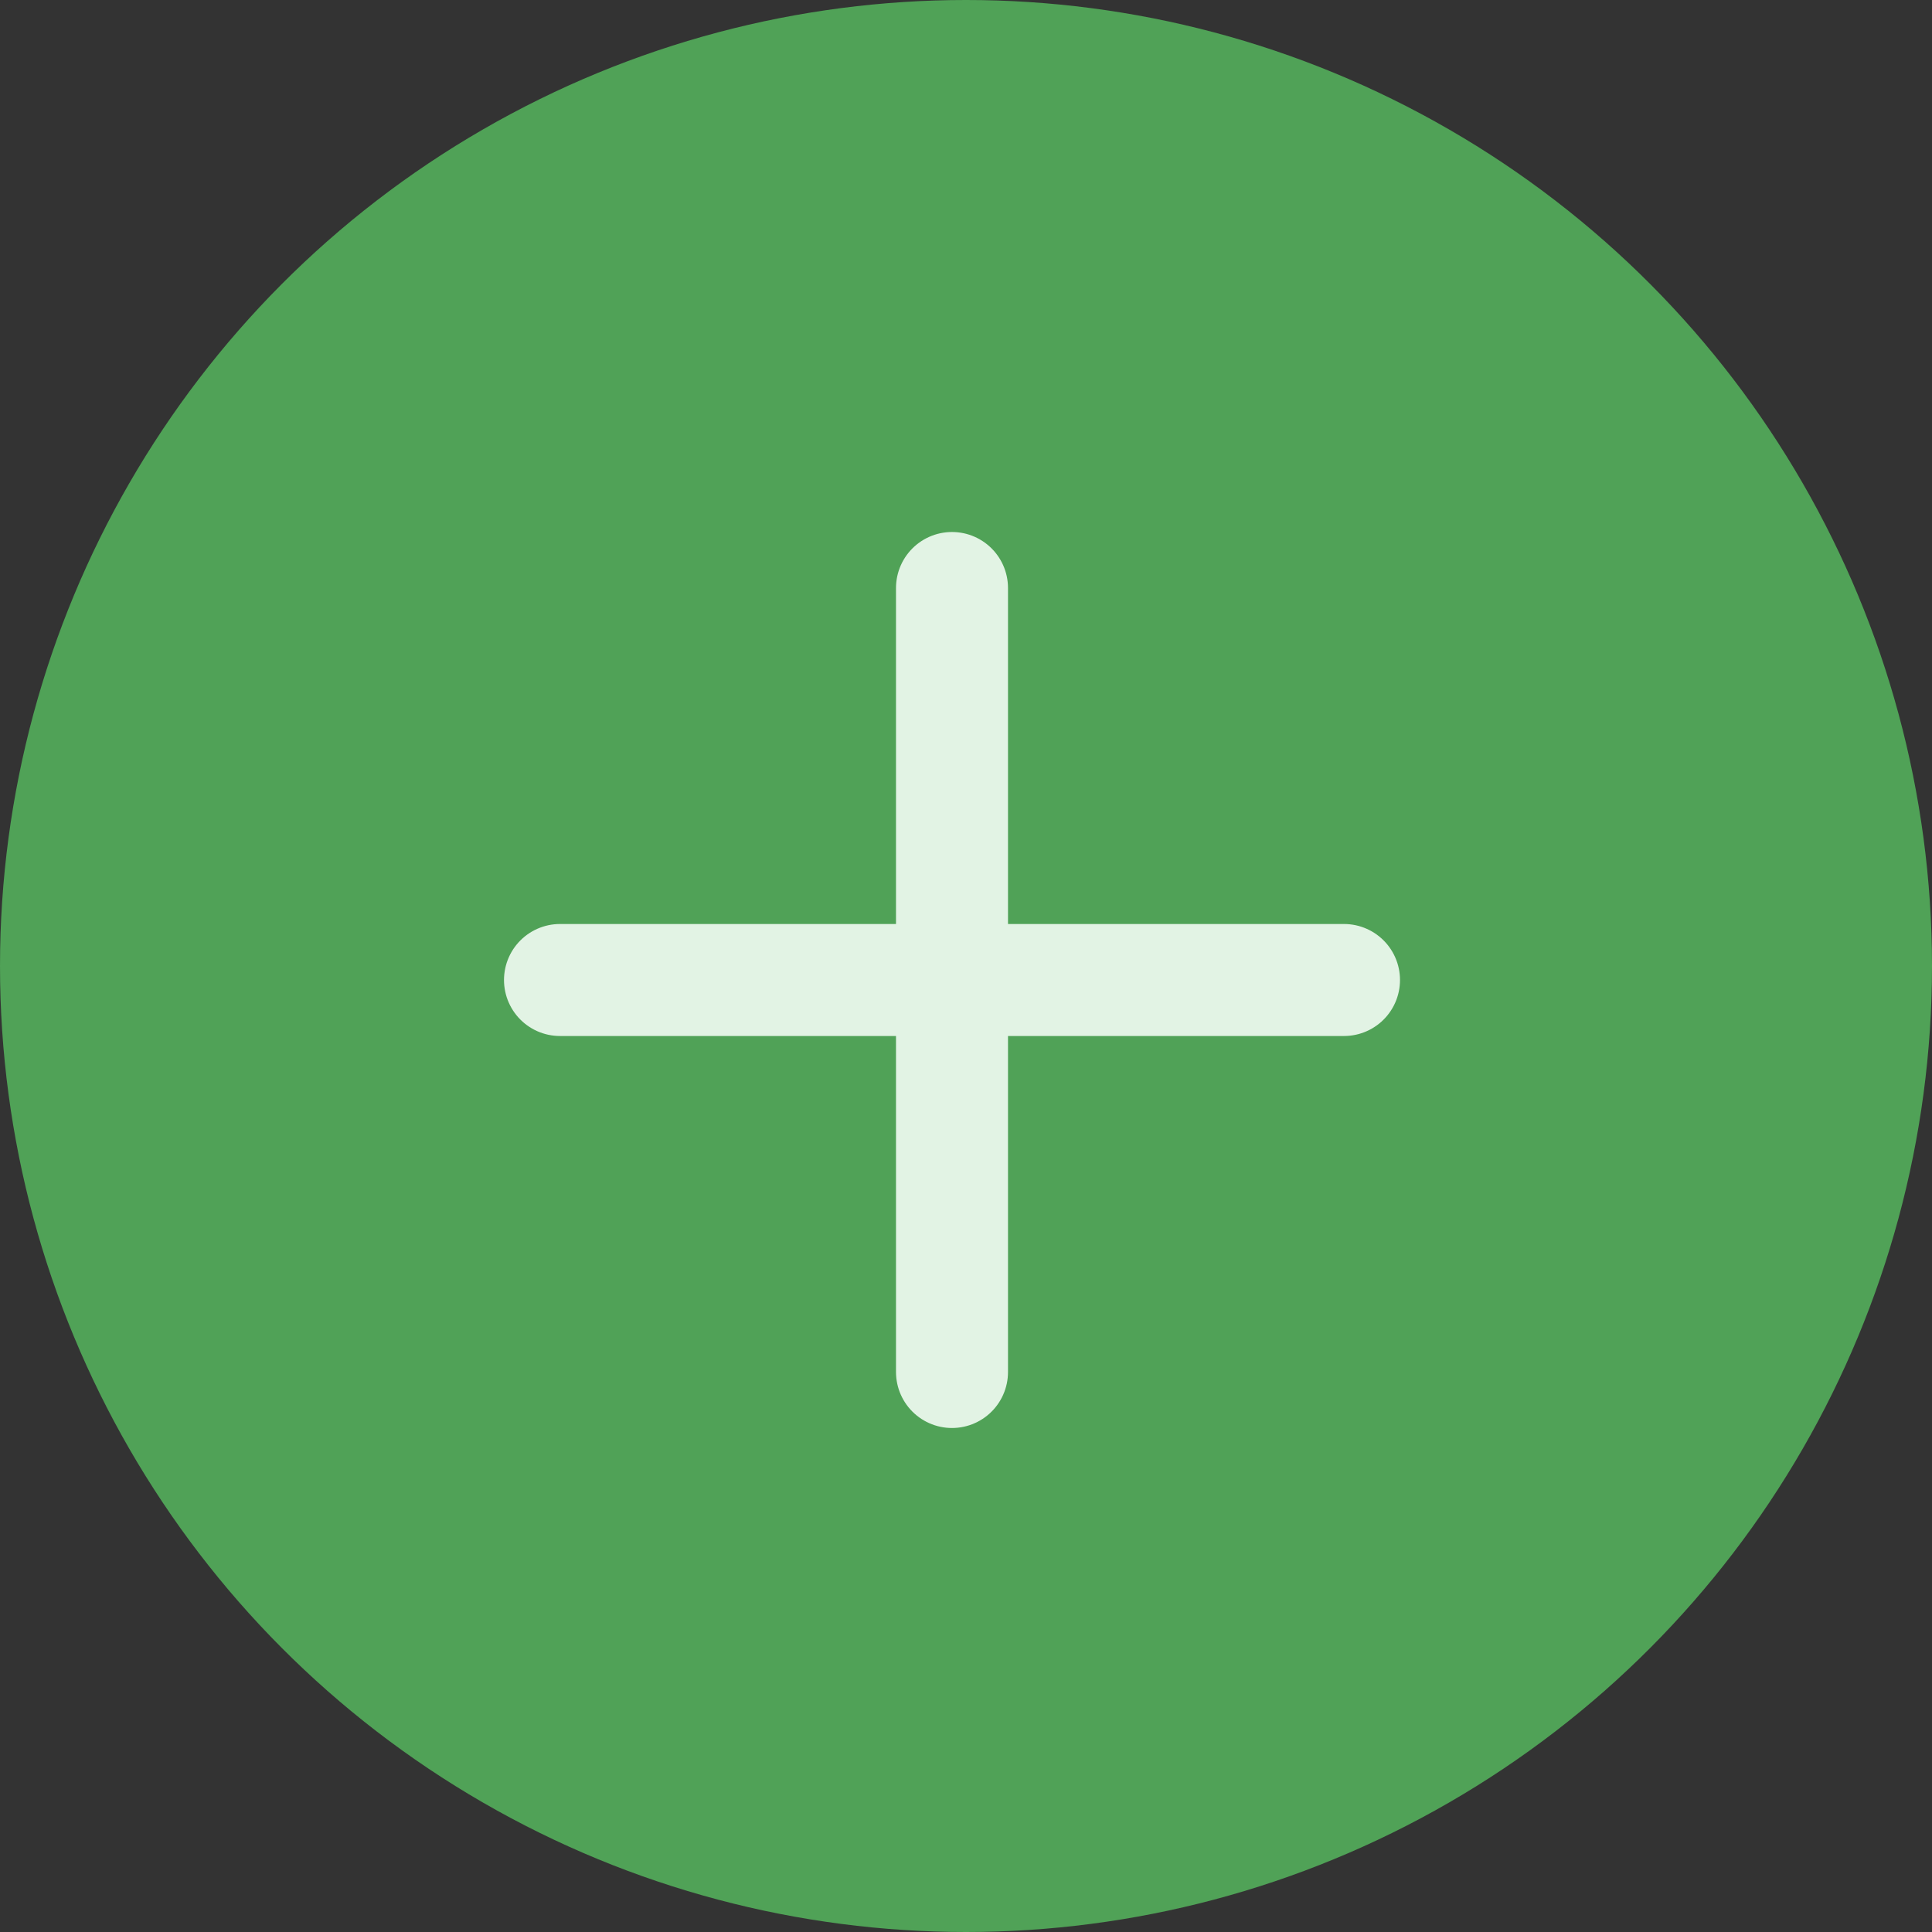
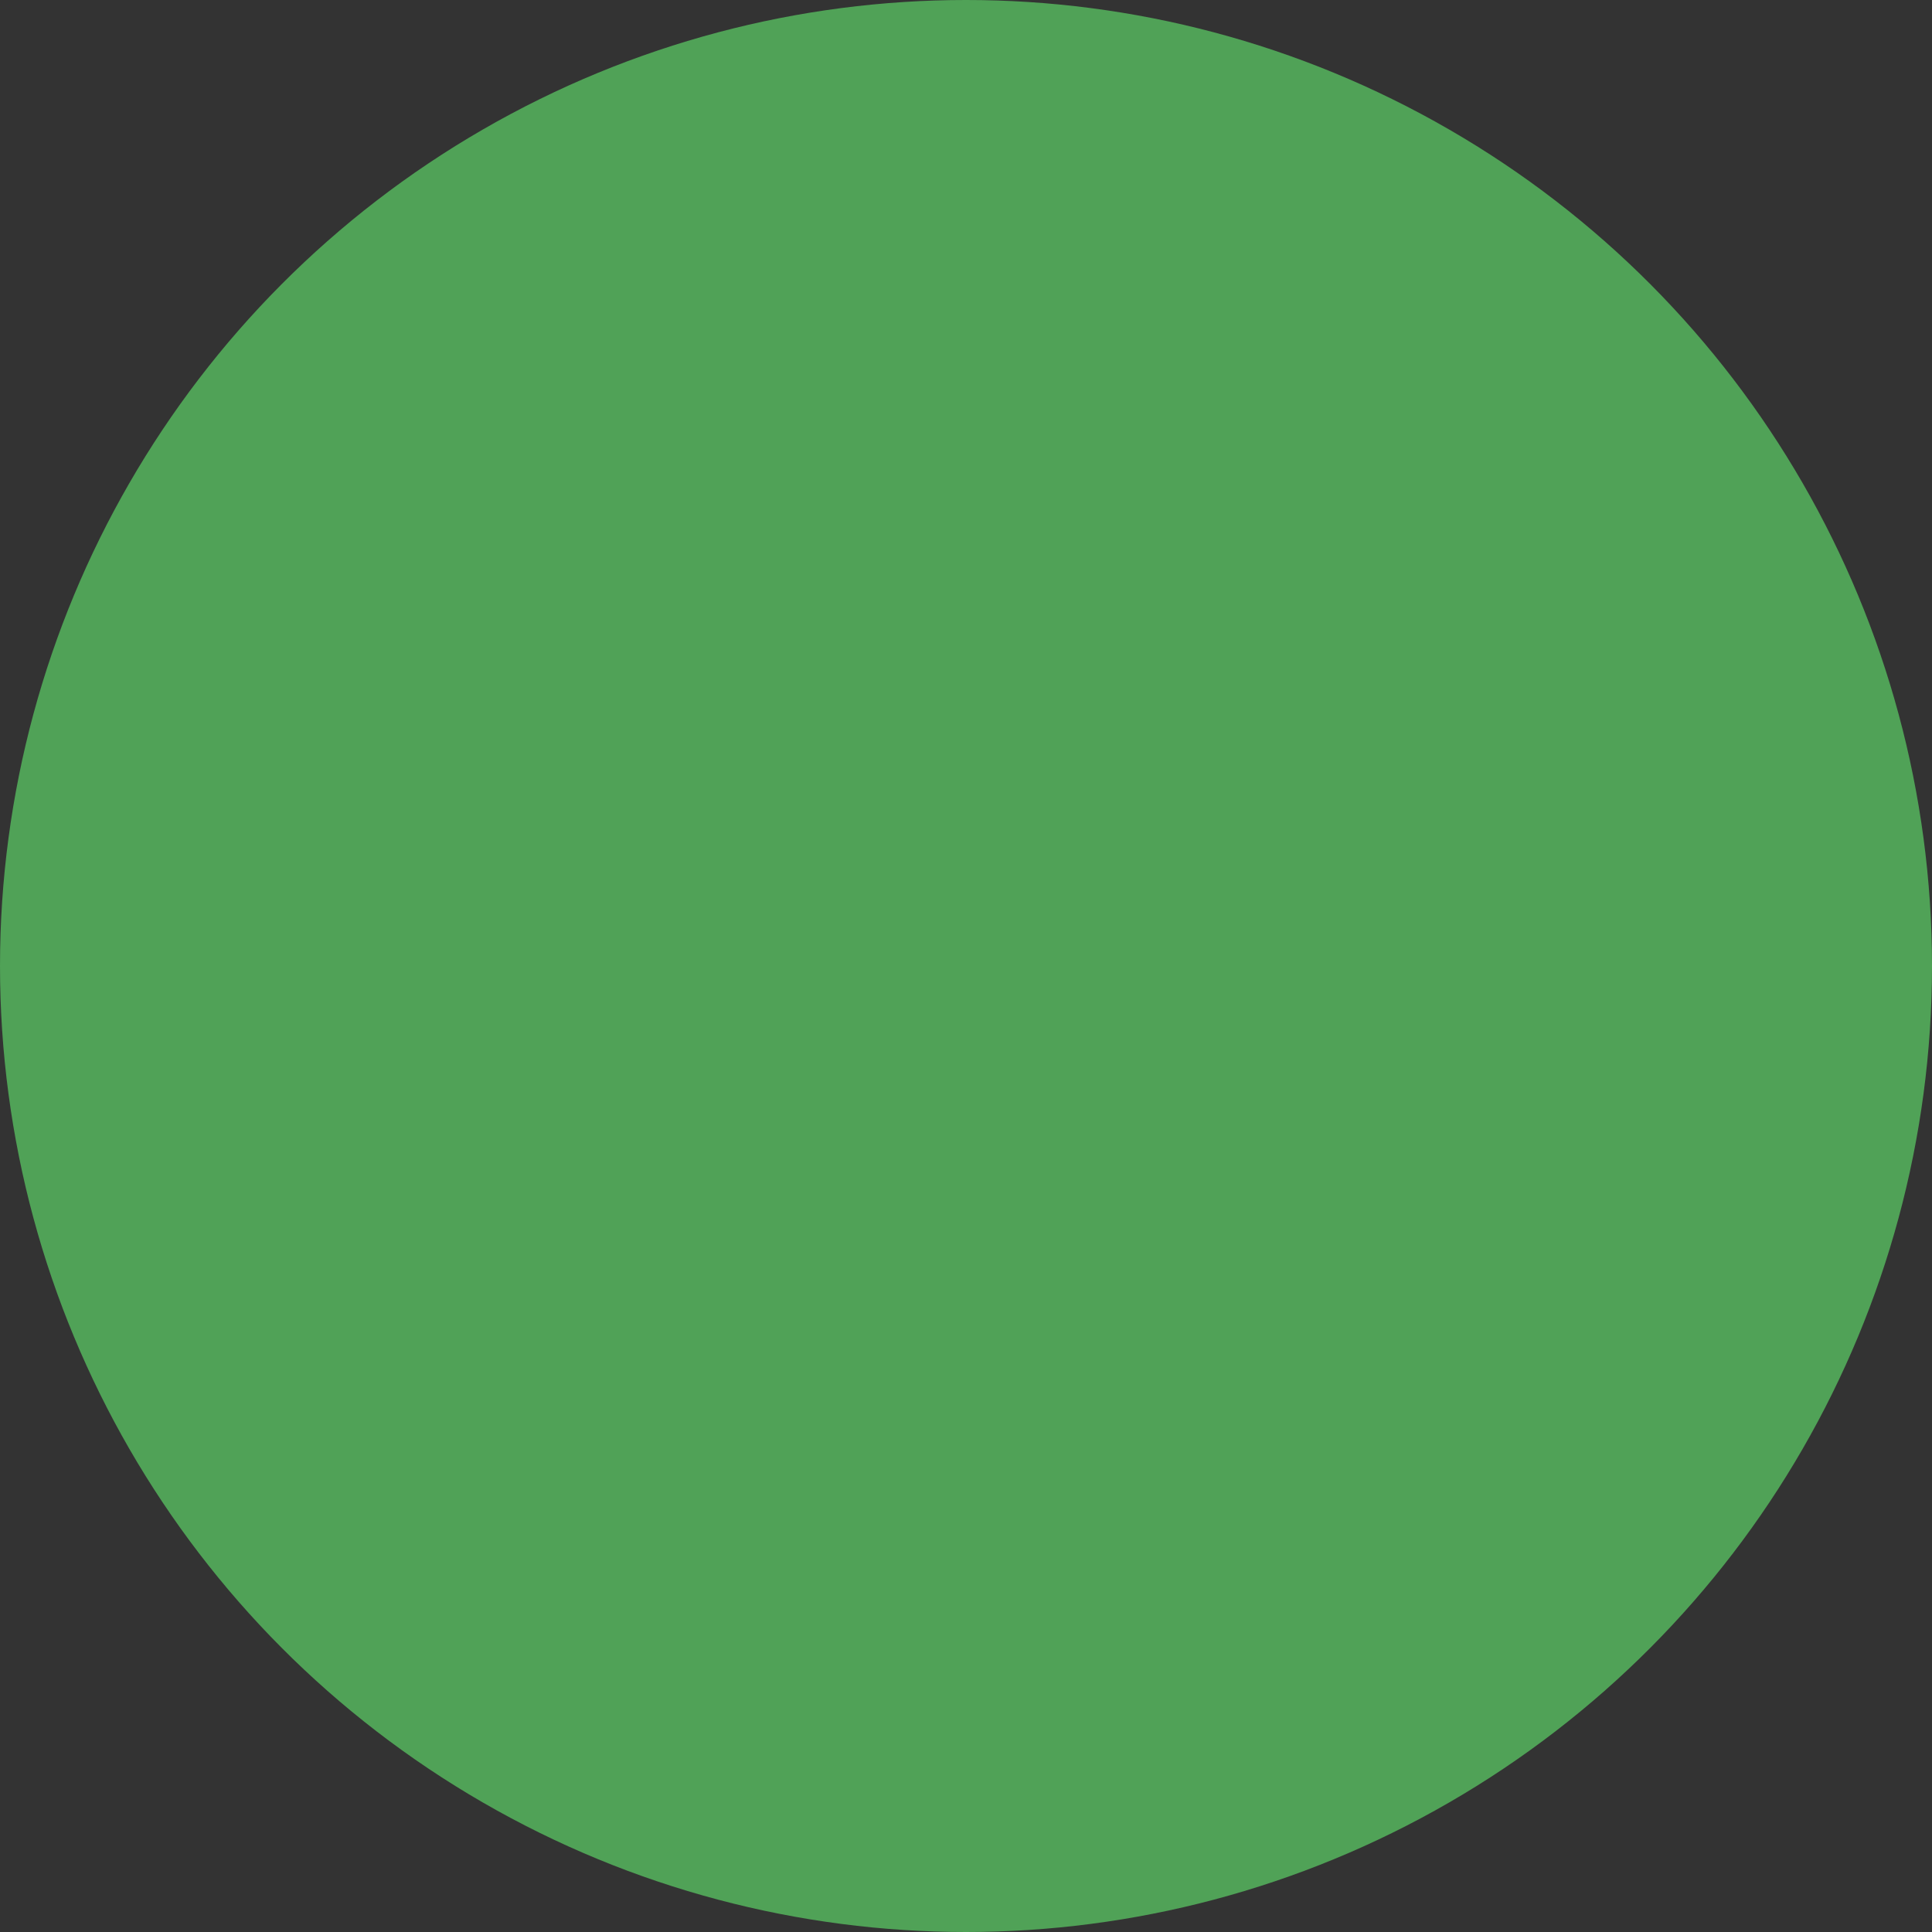
<svg xmlns="http://www.w3.org/2000/svg" width="69" height="69" viewBox="0 0 69 69" fill="none">
  <rect x="0" y="0" width="69" height="69" fill="#333333" stroke="none" />
  <circle cx="34.5" cy="34.5" r="34.5" fill="#56B85E" fill-opacity="0.83" />
-   <path d="M20 35H48" stroke="#E2F3E4" stroke-width="4" stroke-linecap="round" stroke-linejoin="round" />
-   <path d="M34 21L34 49" stroke="#E2F3E4" stroke-width="4" stroke-linecap="round" stroke-linejoin="round" />
</svg>